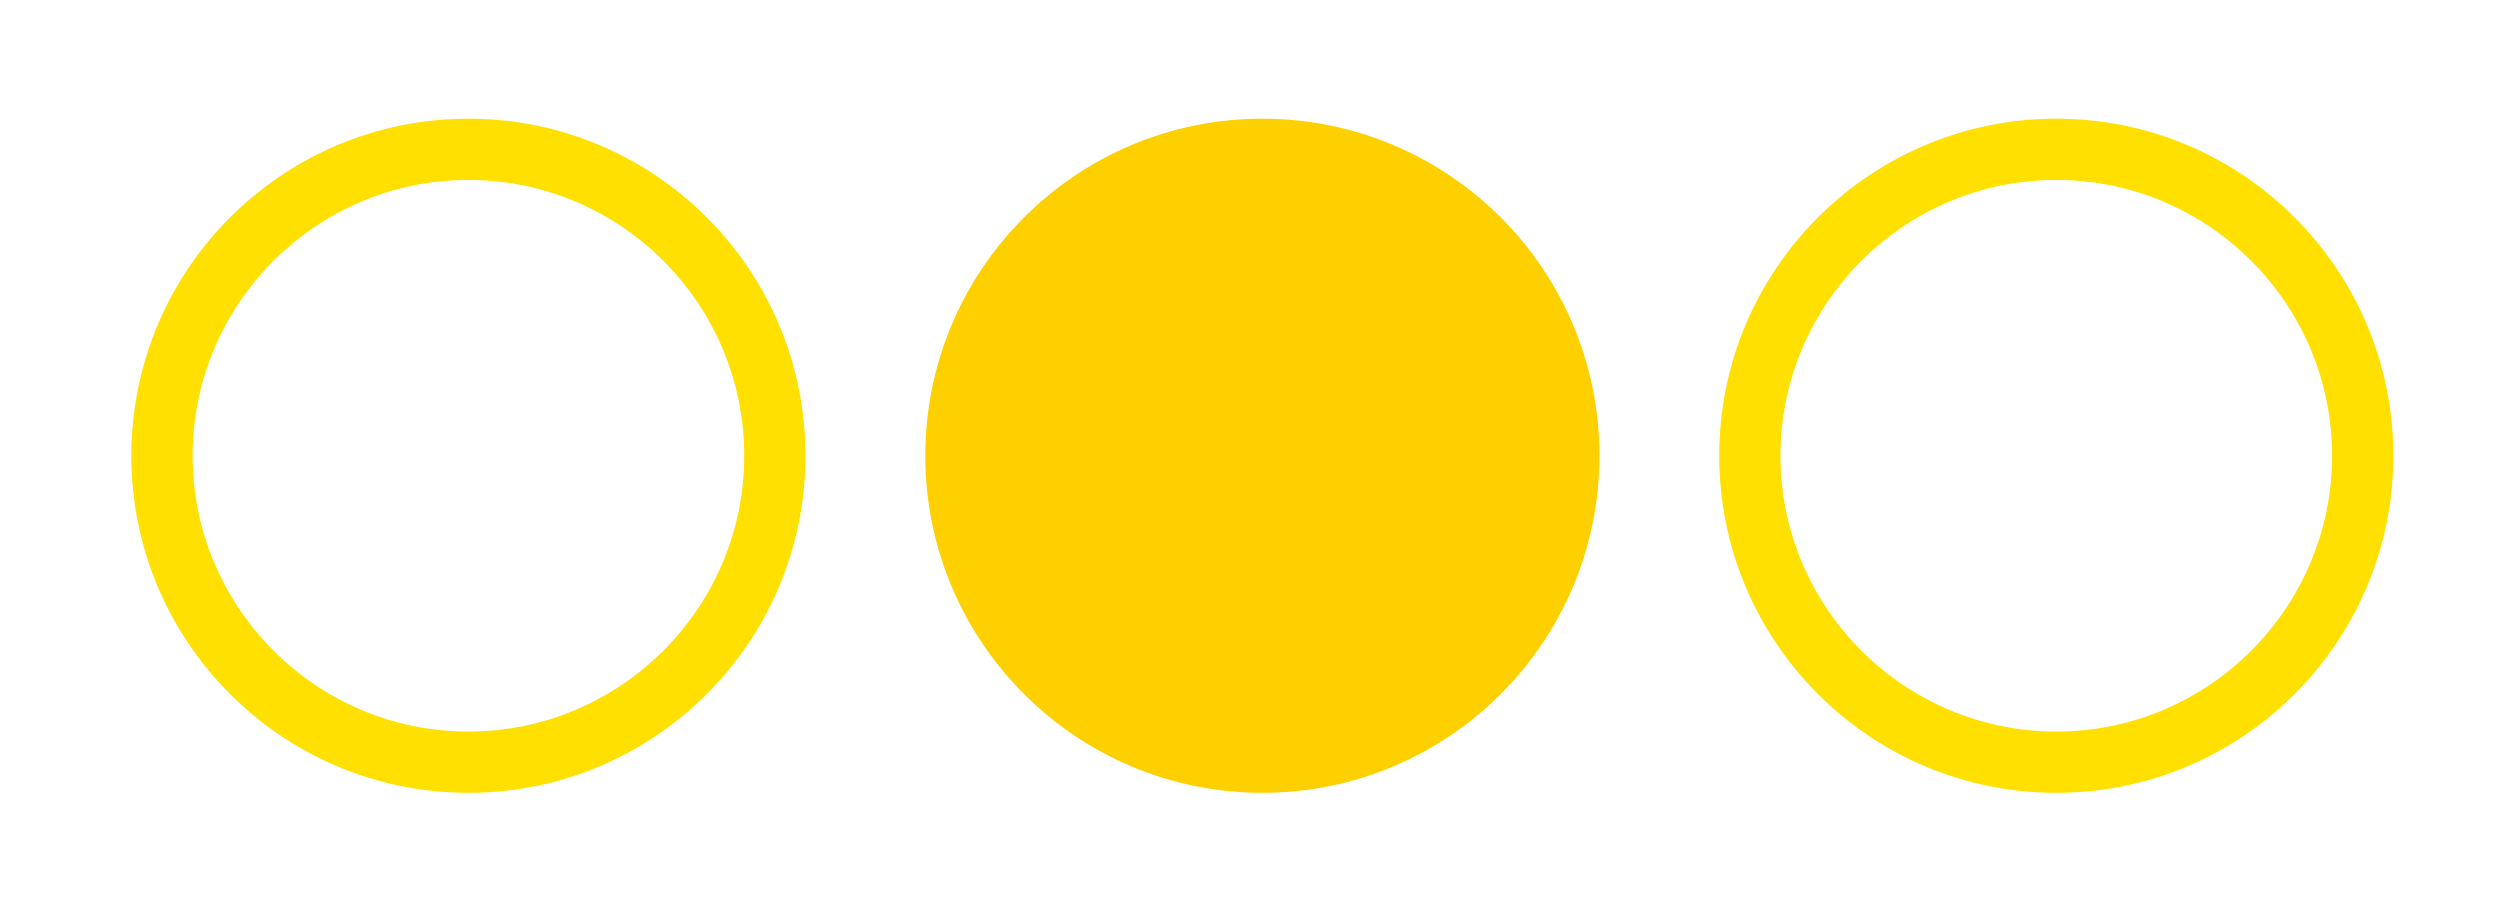
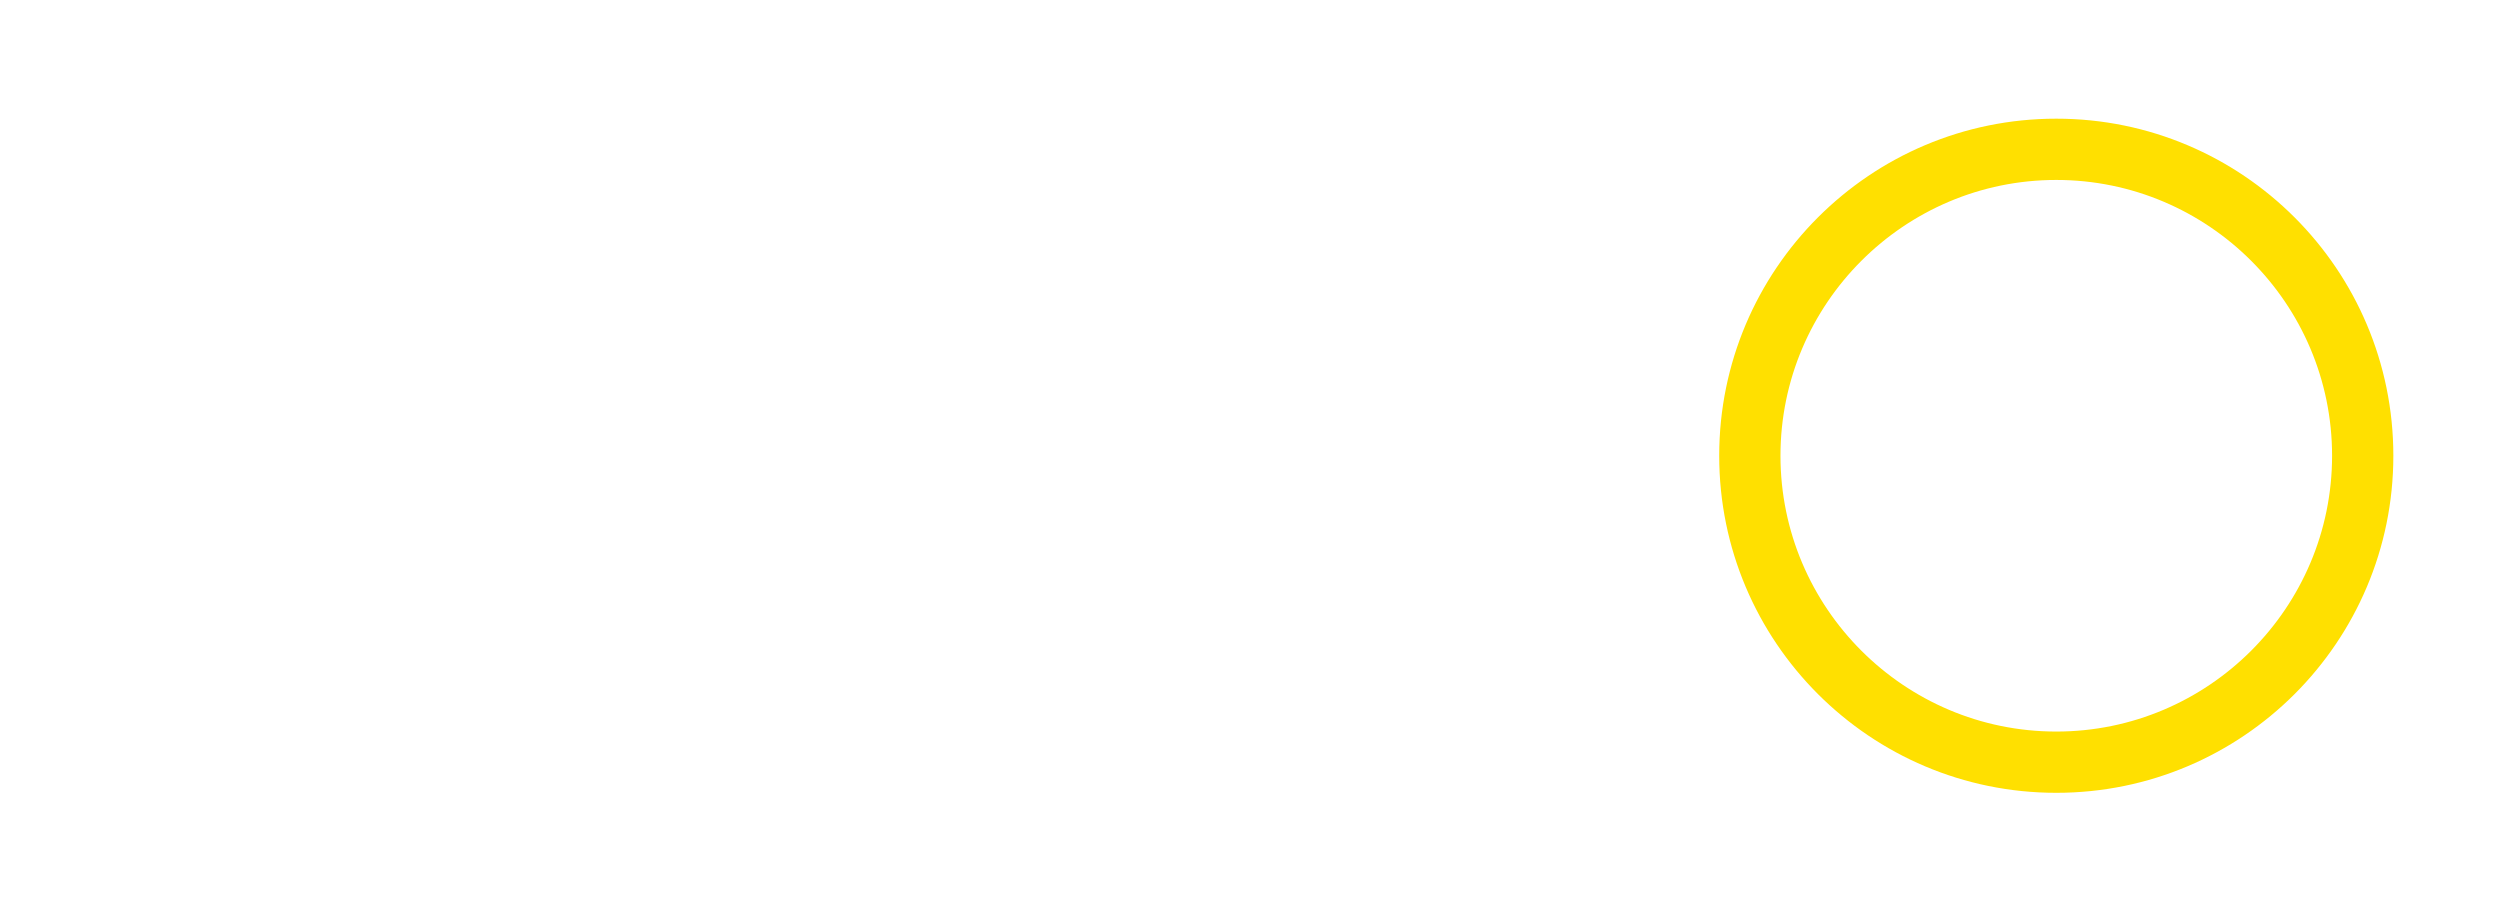
<svg xmlns="http://www.w3.org/2000/svg" id="Vrstva_1" width="14.396mm" height="5.229mm" version="1.1" viewBox="0 0 40.808 14.822">
  <defs>
    <style>
      .st0 {
        fill: #ffd000;
      }

      .st1 {
        fill: #ffe000;
      }
    </style>
  </defs>
-   <path class="st1" d="M7.646,2.937c2.483,0,4.502,2.02,4.502,4.502s-2.02,4.502-4.502,4.502-4.502-2.02-4.502-4.502S5.164,2.937,7.646,2.937M7.646,1.937c-3.039,0-5.502,2.464-5.502,5.502s2.464,5.502,5.502,5.502,5.502-2.464,5.502-5.502S10.685,1.937,7.646,1.937h0Z" />
-   <circle class="st0" cx="20.606" cy="7.439" r="5.502" />
-   <path class="st1" d="M33.565,2.937c2.483,0,4.502,2.02,4.502,4.502s-2.02,4.502-4.502,4.502-4.502-2.02-4.502-4.502,2.02-4.502,4.502-4.502M33.565,1.937c-3.039,0-5.502,2.464-5.502,5.502s2.464,5.502,5.502,5.502,5.502-2.464,5.502-5.502-2.464-5.502-5.502-5.502h0Z" />
+   <path class="st1" d="M33.565,2.937c2.483,0,4.502,2.02,4.502,4.502s-2.02,4.502-4.502,4.502-4.502-2.02-4.502-4.502,2.02-4.502,4.502-4.502M33.565,1.937c-3.039,0-5.502,2.464-5.502,5.502s2.464,5.502,5.502,5.502,5.502-2.464,5.502-5.502-2.464-5.502-5.502-5.502h0" />
</svg>